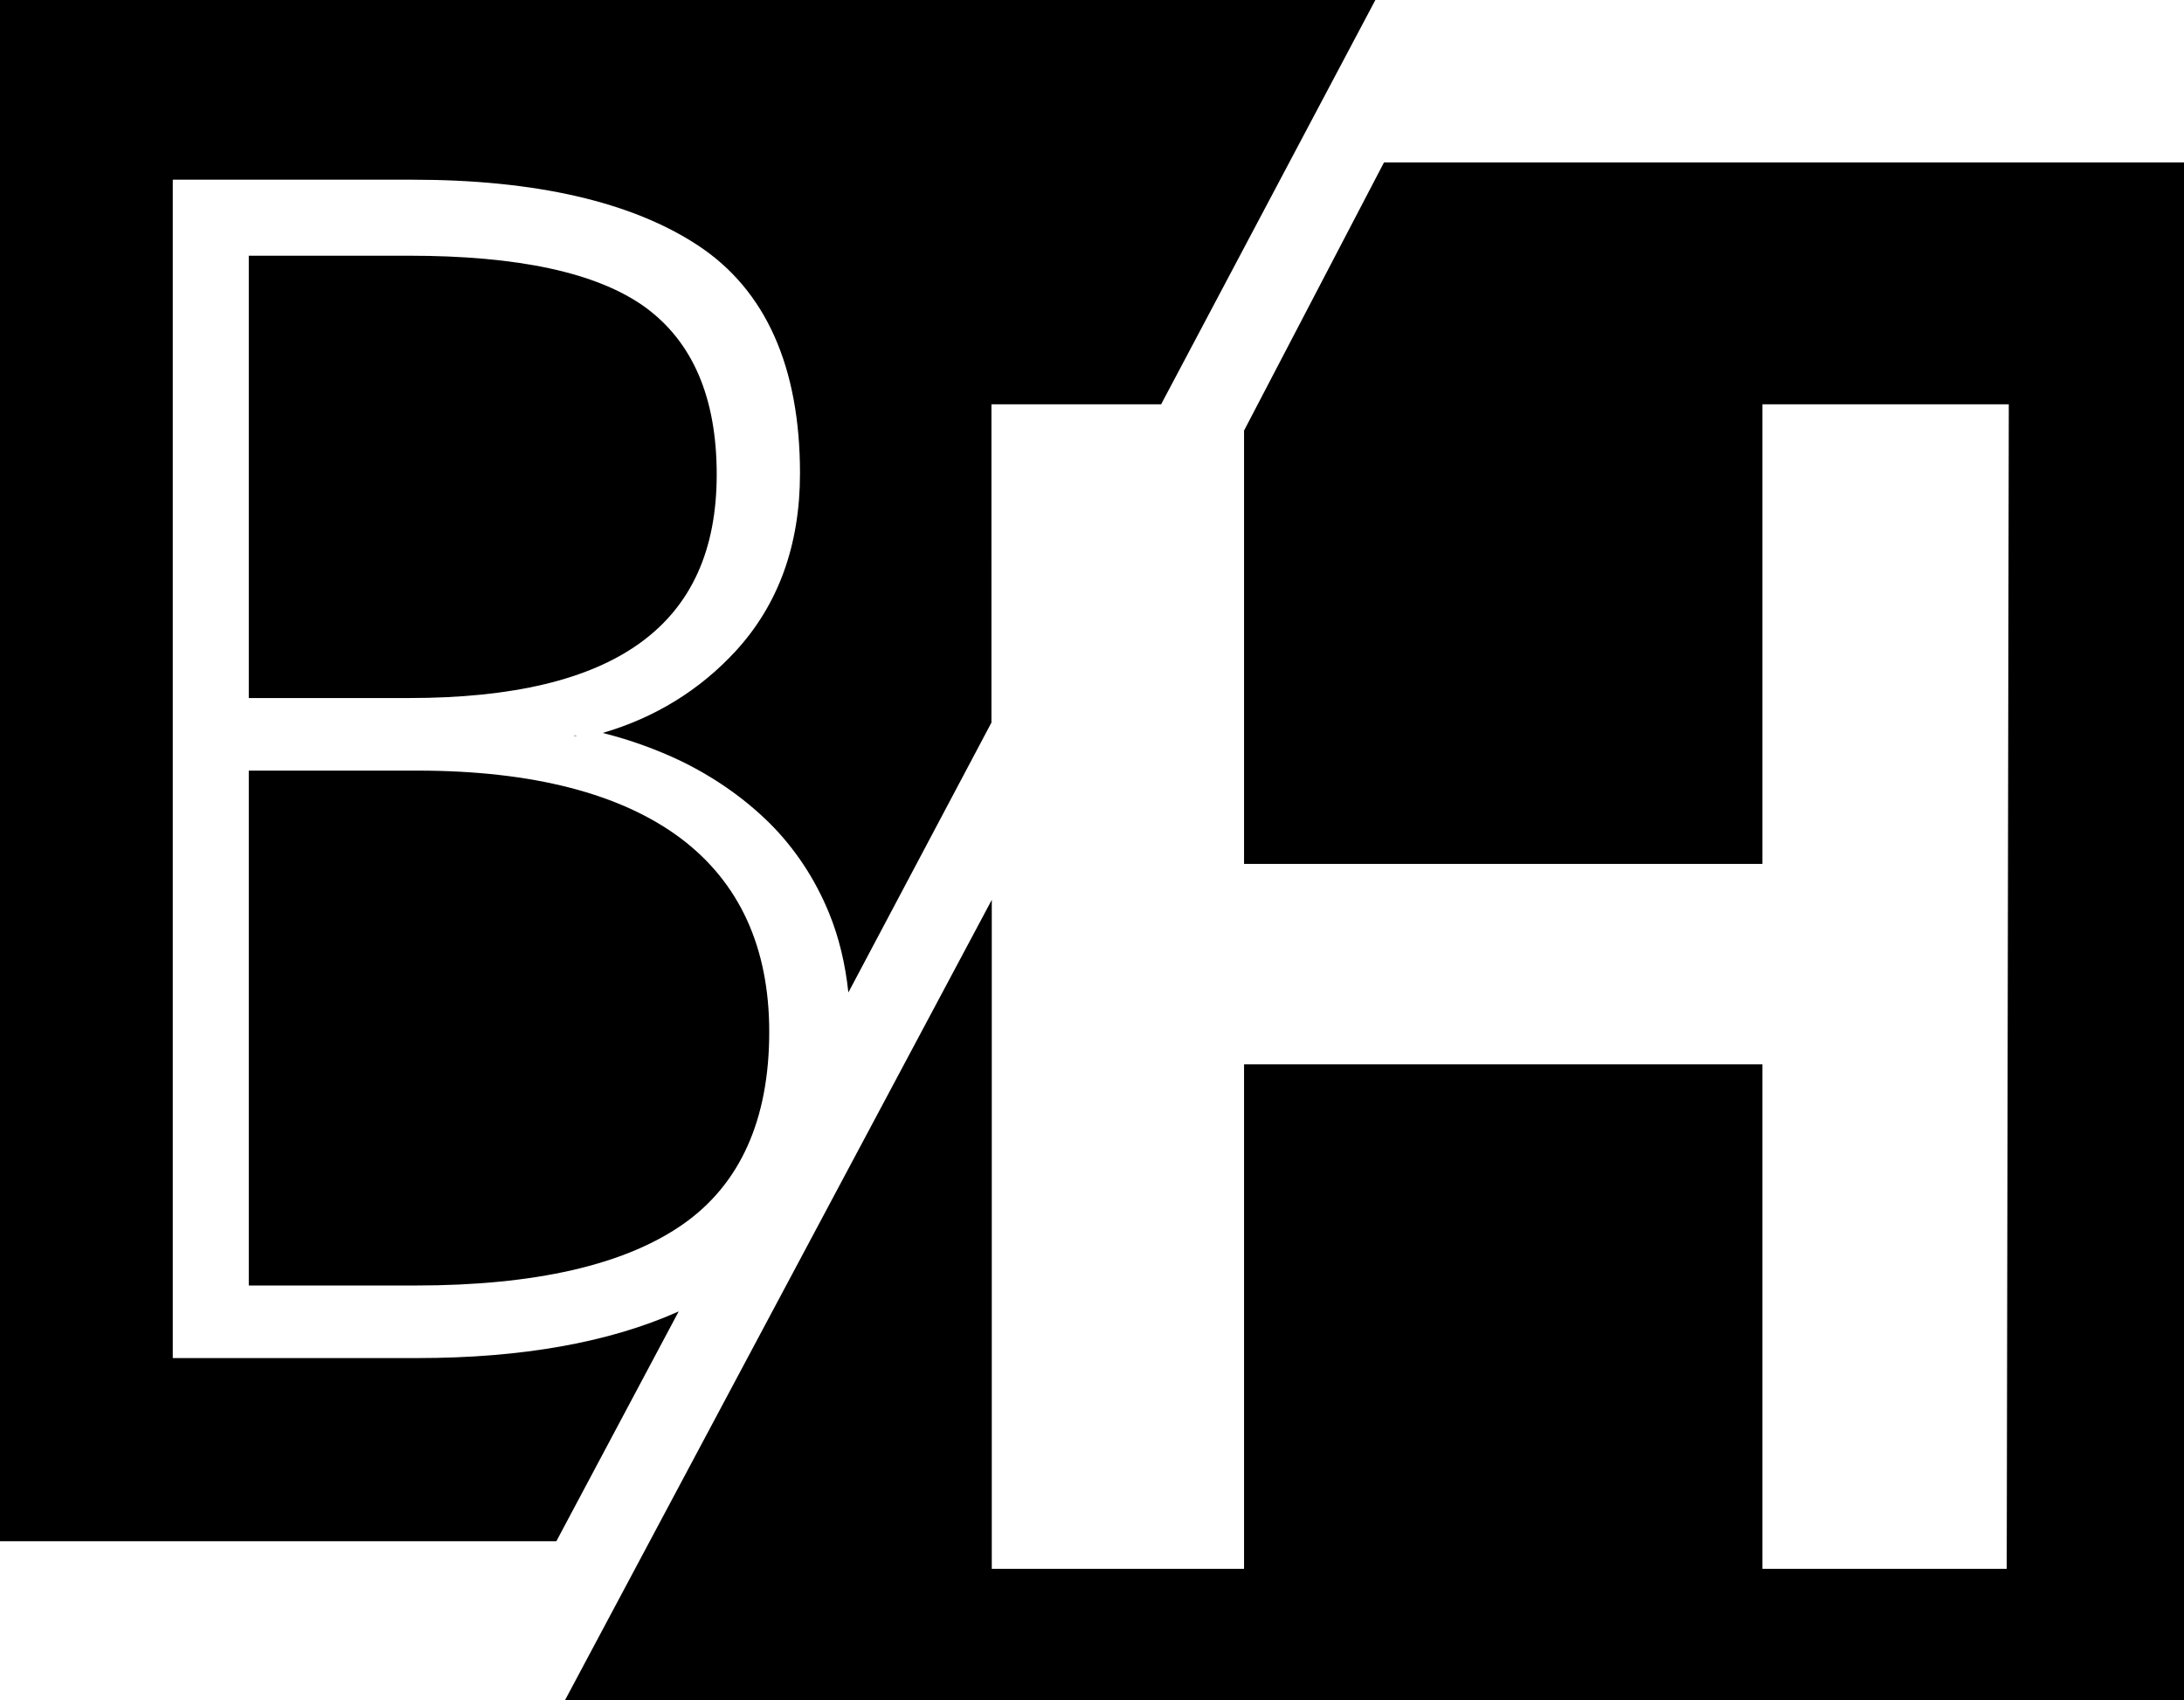
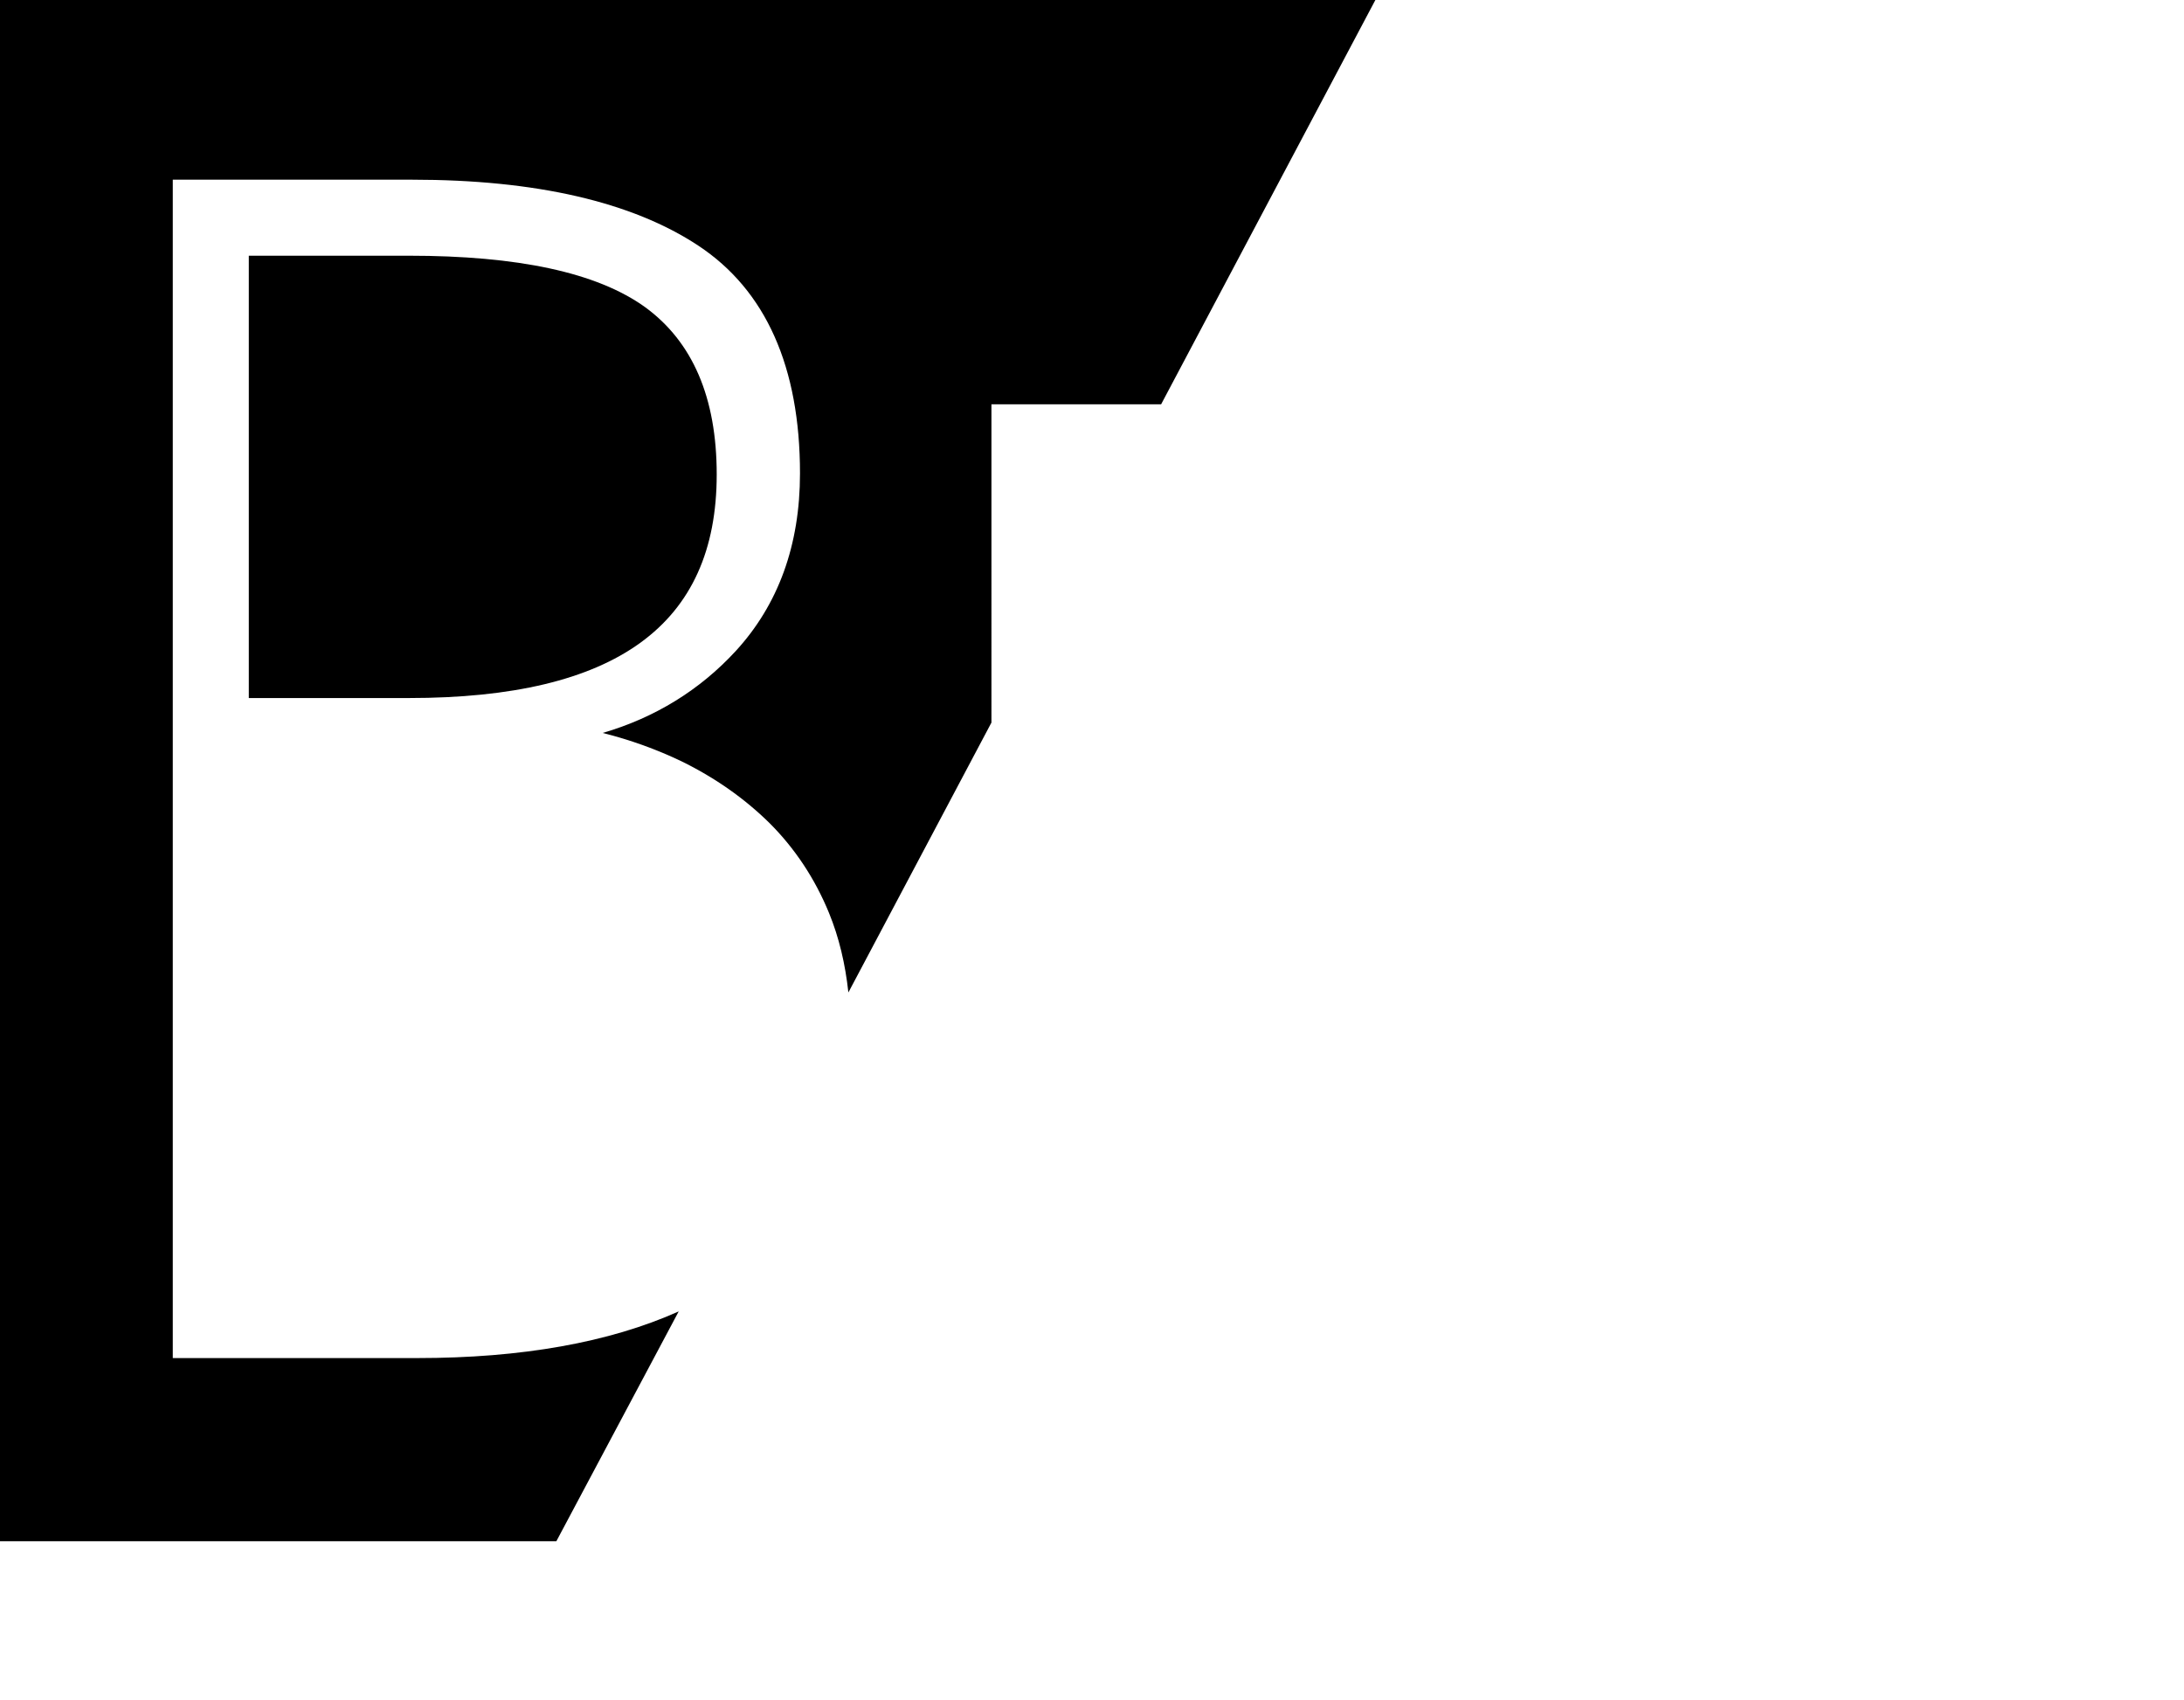
<svg xmlns="http://www.w3.org/2000/svg" viewBox="210 -68 632 492">
-   <polygon points="610.5 -21 570 56.6 570 182 720 182 720 49 791.3 49 790.7 386 720 386 720 240 570 240 570 386 497 386 497 192.4 373.5 424 842 424 842 -21 " />
  <path d="M330.8 325h-69.3H260v-1.7V-13.7 -16h1.5 67.8c35.7 0 63.6 6.4 82.8 19.1 19.5 12.9 29.4 35.1 29.4 65.9 0 20.8-6.3 38-18.6 51.4 -10.4 11.3-23.4 19.3-38.5 23.7 8 2 15.7 4.8 22.8 8.2 9.6 4.7 18.2 10.7 25.5 17.9 7.3 7.3 13.1 16 17.2 26 2.9 7.1 4.7 14.7 5.6 23l41.4-78.1V49h49.1l62-117H210v446h161l35.4-66.5C386.3 320.5 360.9 325 330.8 325z" />
  <path d="M417.4 69.3c0-22.3-7-38.4-20.7-48.4 -14-10.1-37-14.9-68.4-14.9H282v128h46.3C388.2 134 417.4 112.9 417.4 69.3z" />
-   <path d="M282 304h48.3c34.4 0 60.4-5.9 77.3-17.7 16.6-11.6 25-30.3 25-55.7 0-24.4-8.6-43.2-25.6-56 -17.2-12.9-42.8-19.6-76.2-19.6H282V304z" />
-   <path d="M377.1 145c-0.3-0.1-0.5-0.1-0.8-0.2 -0.1 0-0.2 0.1-0.3 0.1C376.4 144.9 376.8 145 377.1 145z" />
</svg>